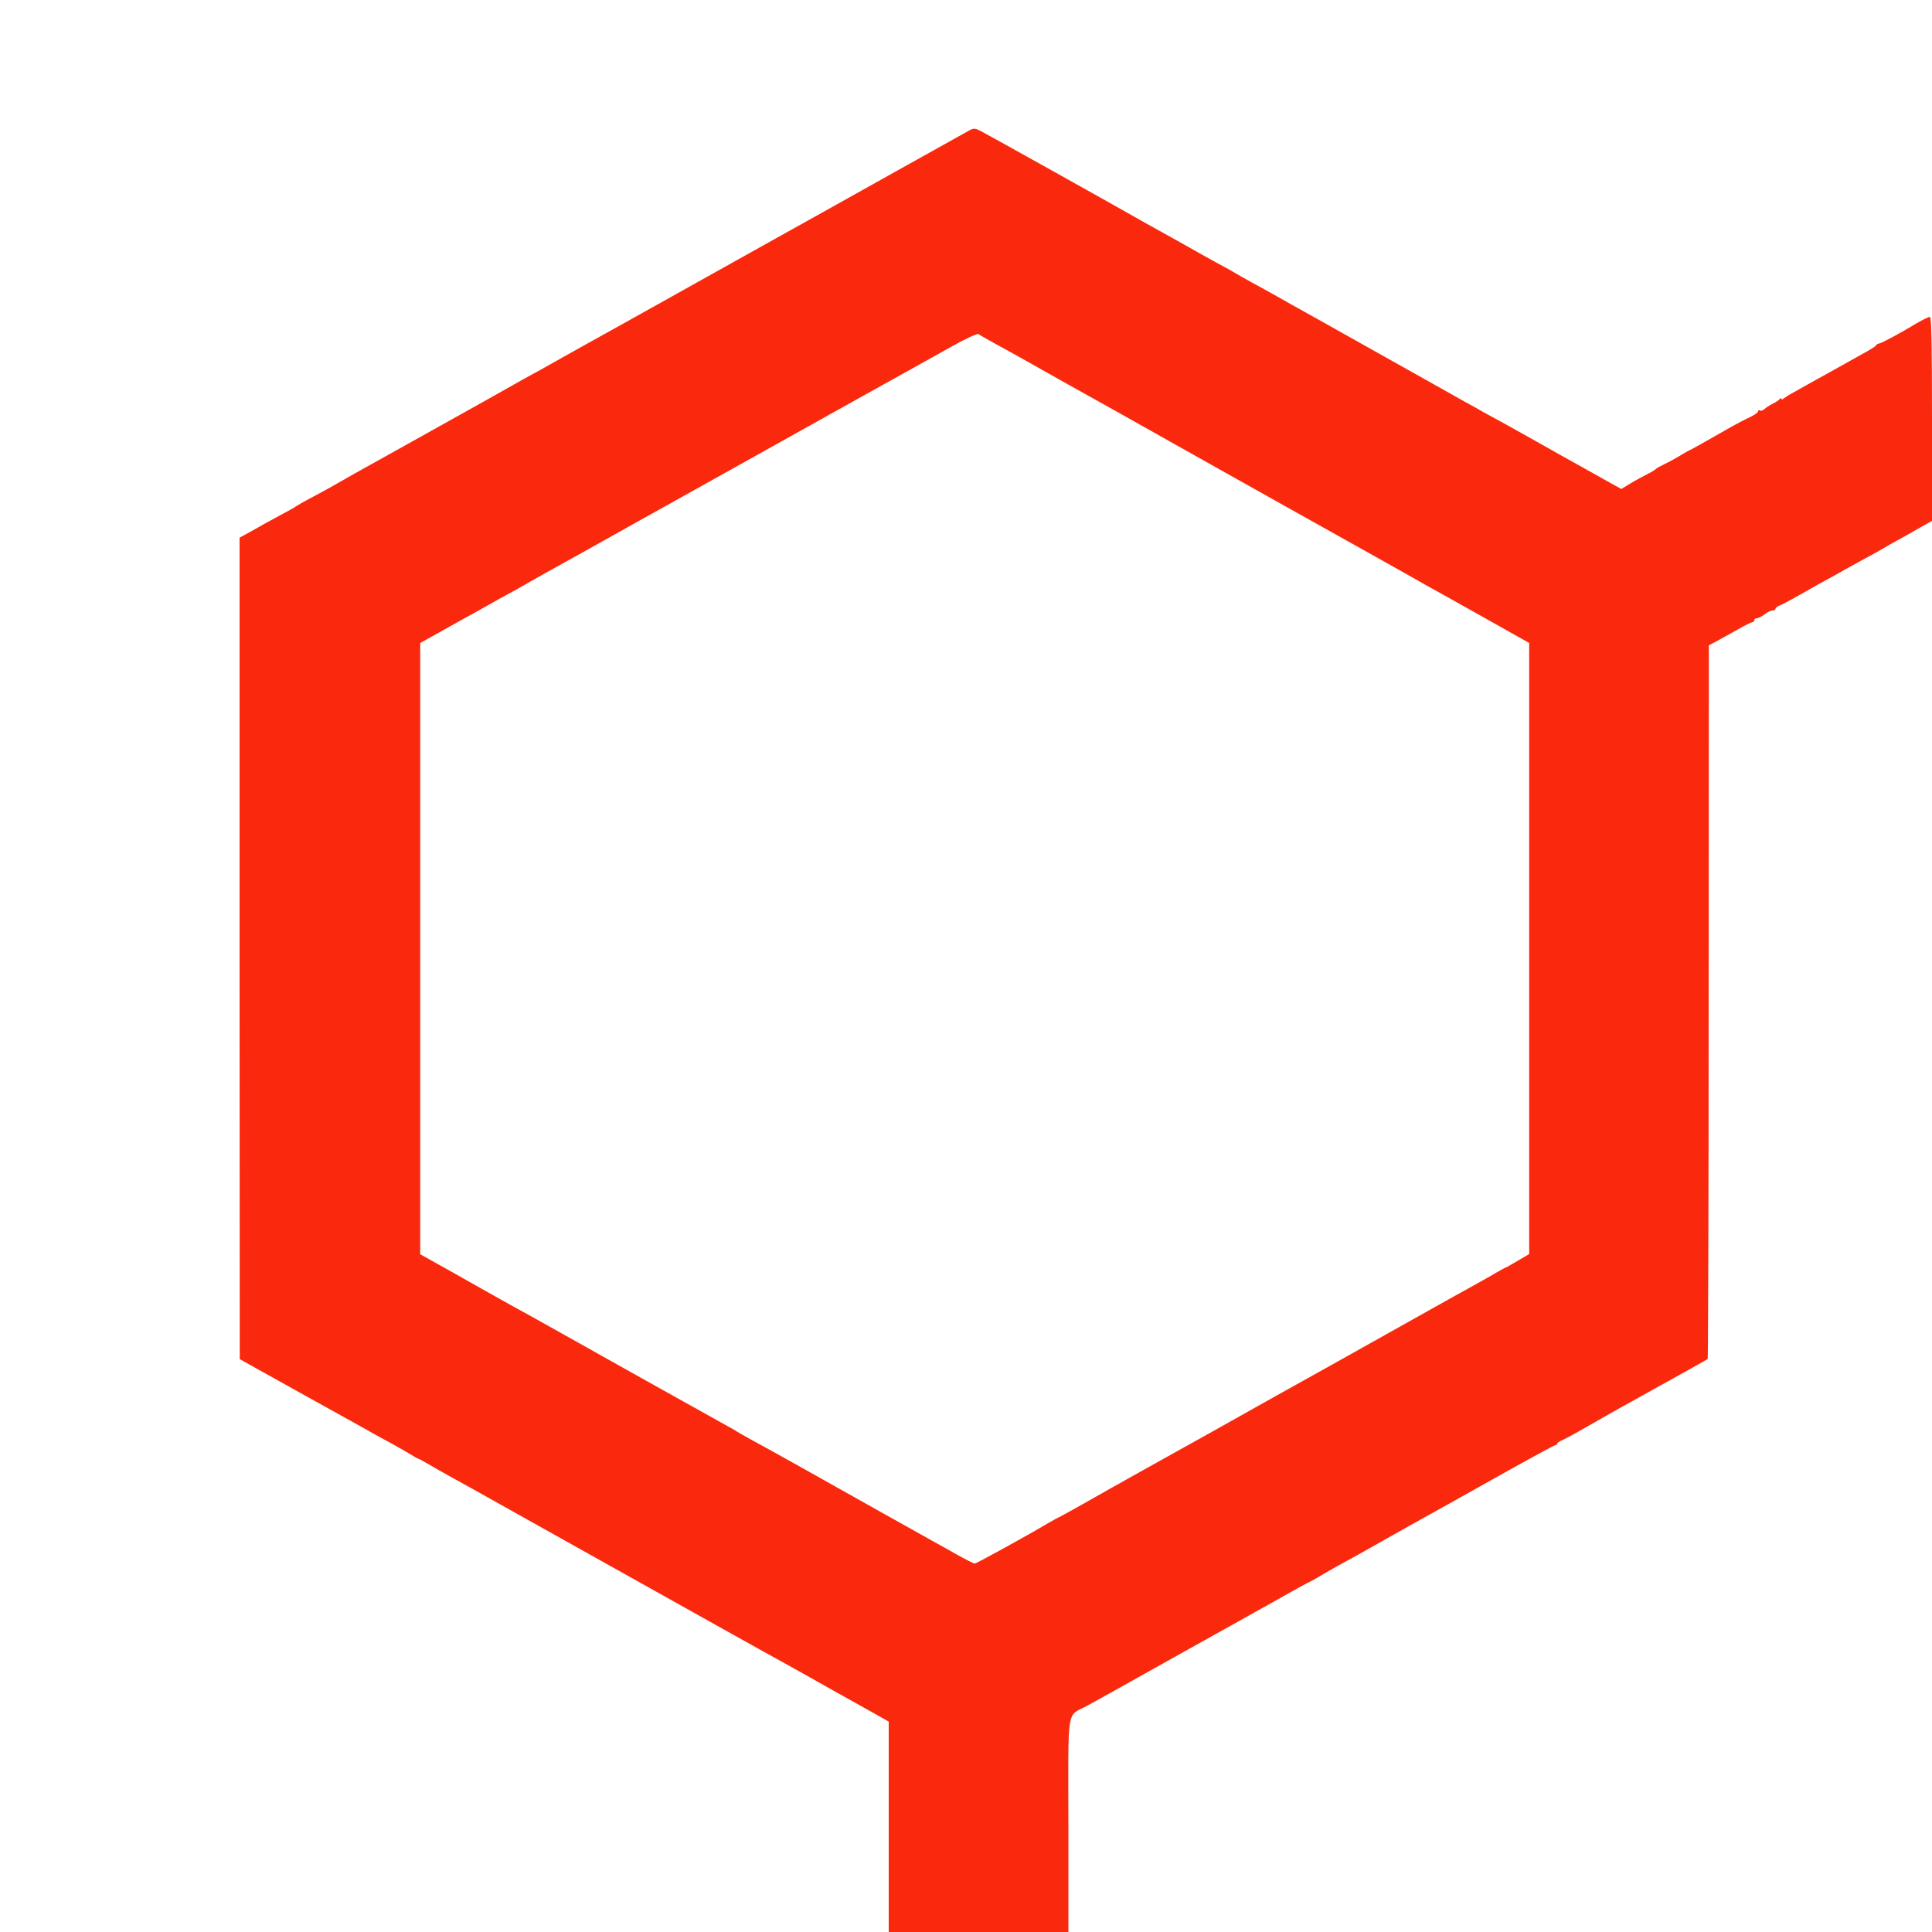
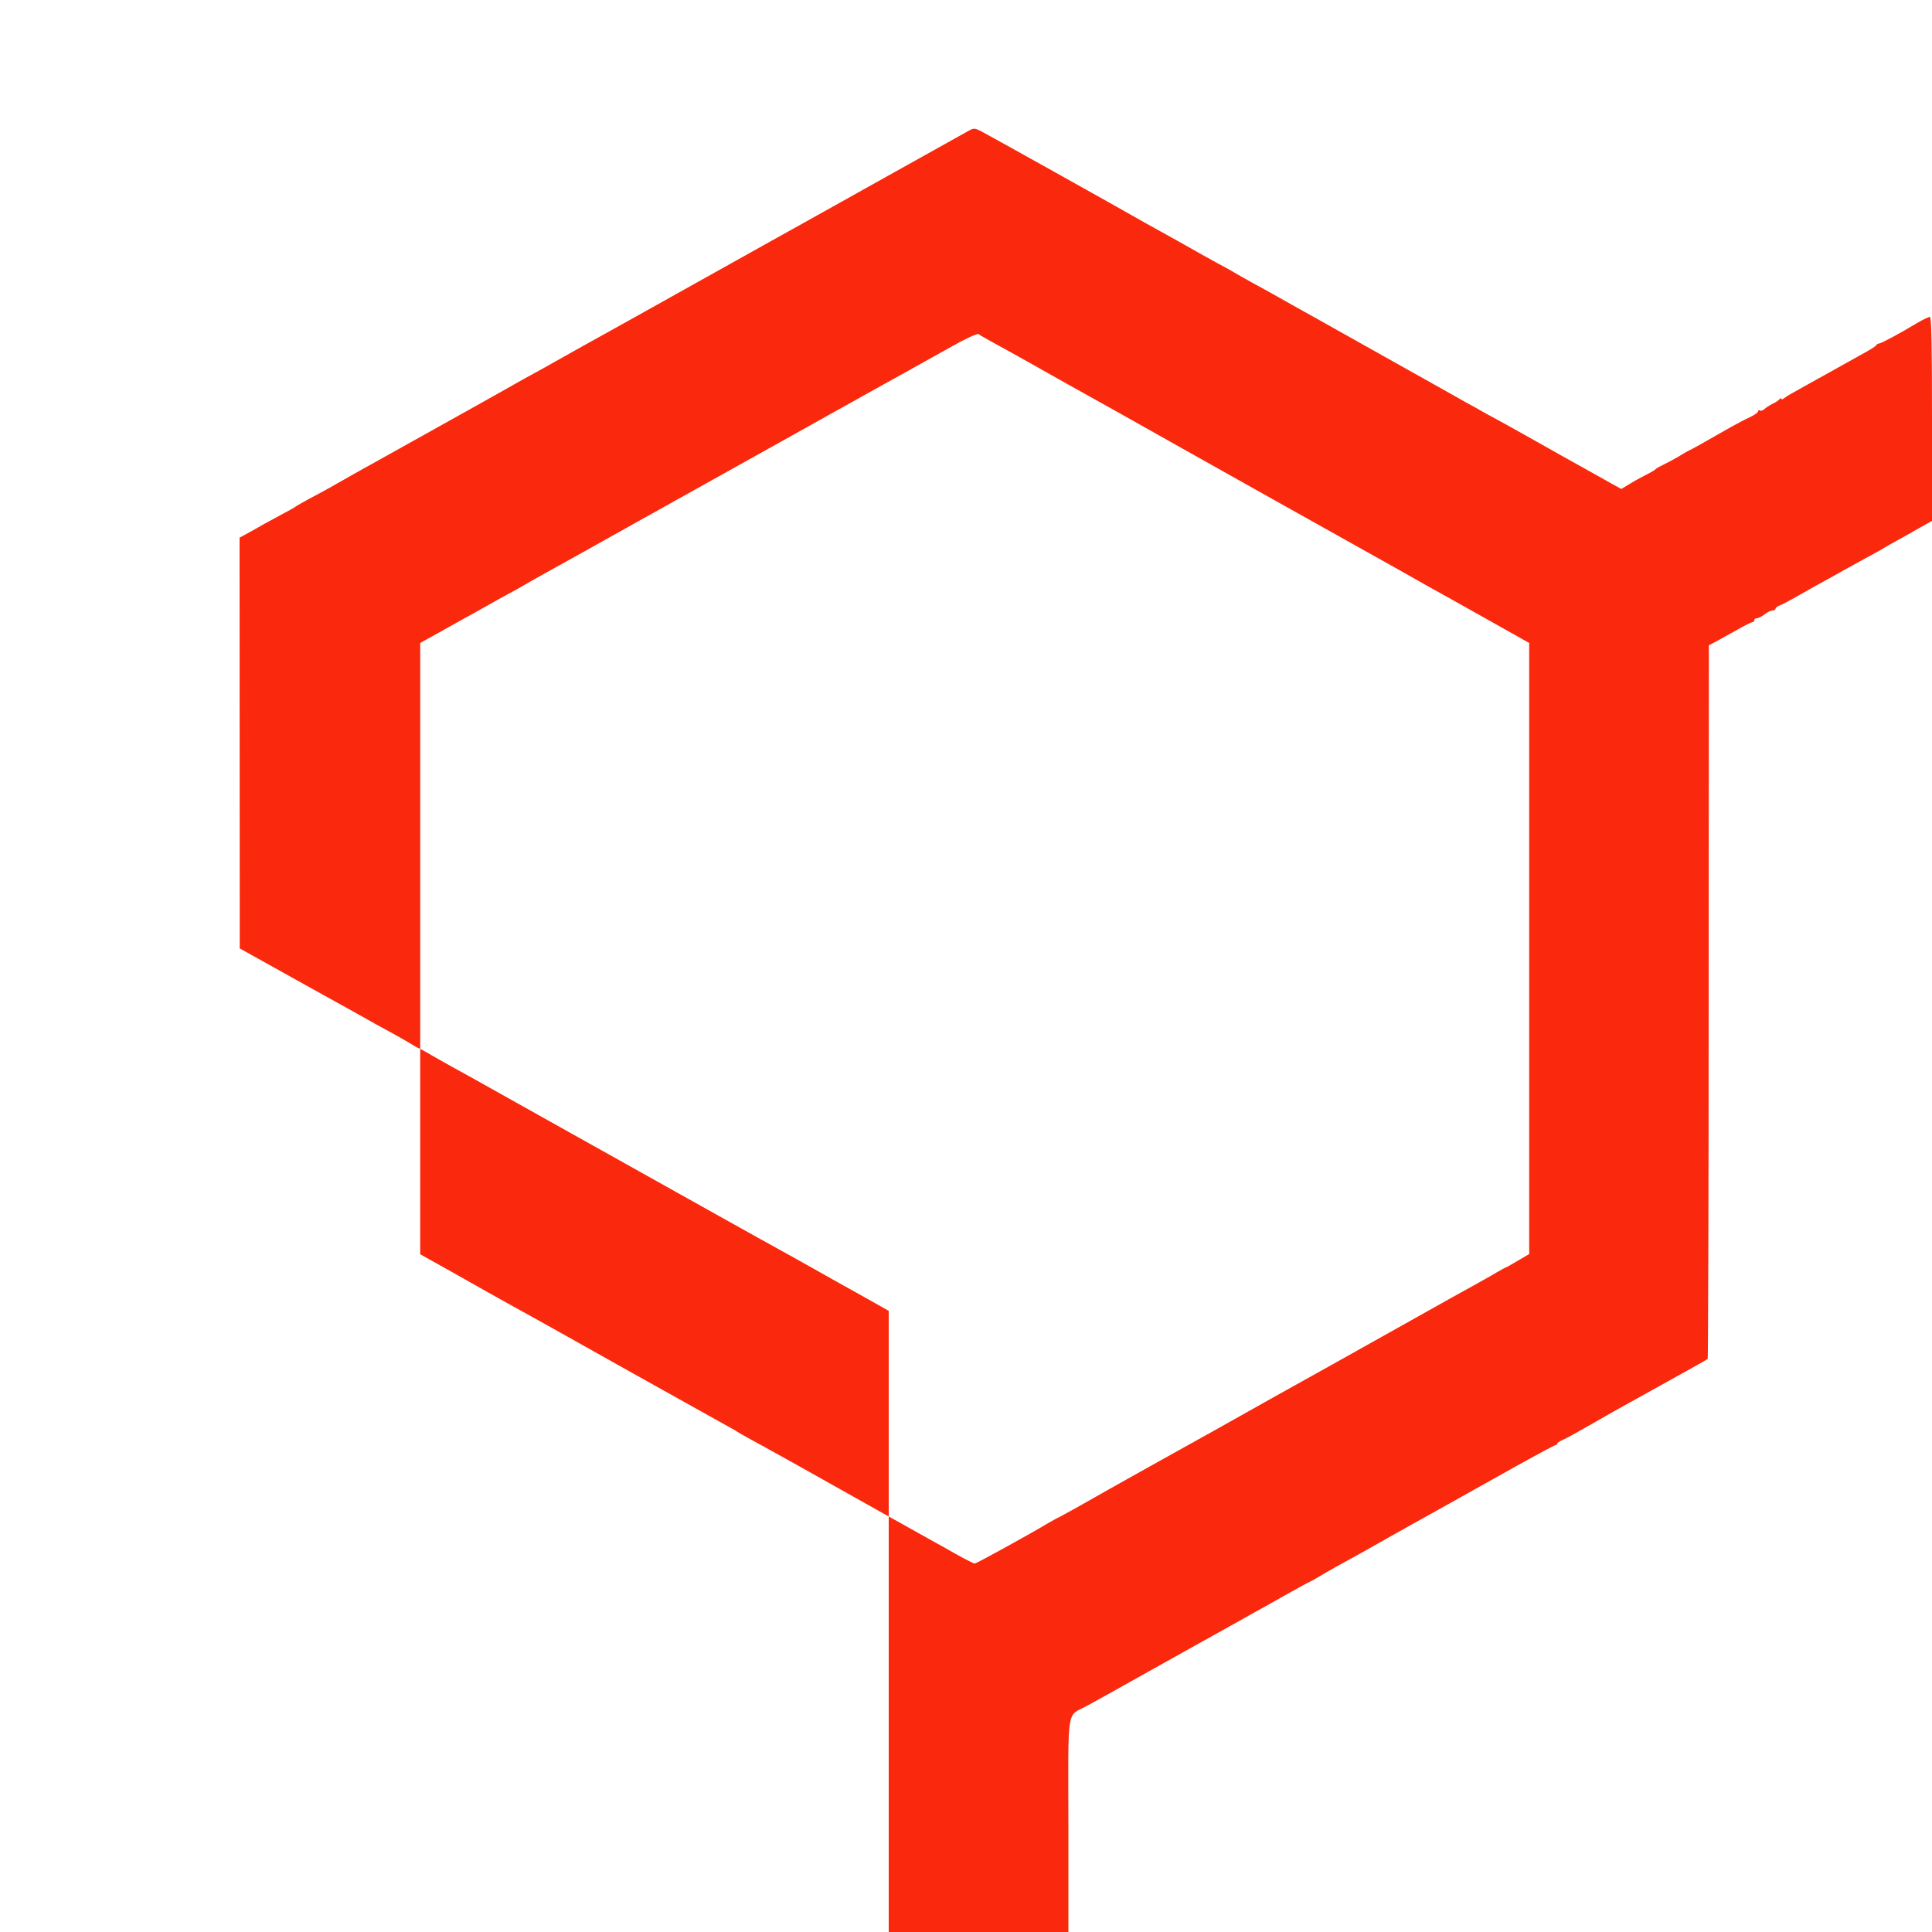
<svg xmlns="http://www.w3.org/2000/svg" version="1" width="1333.333" height="1333.333" viewBox="0 0 1000 1000">
-   <path fill="#FA280C" d="M501.9 67.4c-1.3.7-19.9 11.1-41.4 23.1-21.4 12-50.5 28.2-64.5 36-14 7.8-34.7 19.4-46 25.7-11.3 6.3-23.2 13-26.5 14.8-3.3 1.8-13.4 7.4-22.5 12.5s-18.6 10.4-21.2 11.9c-5.1 2.7-12 6.6-17.8 9.9-6.6 3.8-62.5 34.9-68 38-3 1.6-8.4 4.7-12 6.7-9.2 5.3-15.7 8.9-22 12.2-3 1.6-5.9 3.3-6.5 3.7-.5.5-4.3 2.6-8.3 4.7-4 2.2-8.1 4.4-9 4.9-.9.6-4.1 2.3-6.9 3.9l-5.3 2.9v212.6l.1 212.6 34.1 19c18.8 10.4 35 19.4 35.9 20 1 .5 4.6 2.5 8.1 4.4 3.5 1.9 8 4.5 10 5.7 2.1 1.3 4 2.4 4.2 2.4.3 0 2.7 1.3 5.3 2.8 2.6 1.6 7.9 4.5 11.6 6.6 3.7 2 8.4 4.6 10.5 5.8 2 1.1 24.6 13.8 50.2 28.1s59.8 33.4 76 42.5c16.2 9.1 31.8 17.7 34.5 19.2 2.8 1.5 10.2 5.7 16.5 9.2 6.3 3.6 13.5 7.6 16 9 2.5 1.4 8.7 4.8 13.8 7.7l9.2 5.2V1000h93v-55.2c-.1-62.8-1.1-56.1 9.5-61.8 8.9-4.9 12-6.6 35-19.5 11.6-6.5 23.5-13.1 26.5-14.8 3-1.7 9-5 13.3-7.4 4.2-2.4 9.9-5.5 12.5-7 2.6-1.4 9.7-5.4 15.7-8.8 6.1-3.4 11.7-6.5 12.5-6.8.8-.4 2.9-1.5 4.5-2.5 1.7-1 5.7-3.4 9-5.2 7.7-4.2 18.5-10.2 20.7-11.5.9-.6 8.4-4.7 16.5-9.3 21.6-12 21.9-12.2 56.2-31.4 10.6-5.9 19.7-10.8 20.2-10.8s.9-.3.9-.8c0-.4 1.5-1.4 3.3-2.1 1.7-.8 7-3.7 11.7-6.4 4.7-2.7 11-6.3 14-8 36.6-20.3 48.6-27 48.9-27.3.2-.2.5-83.4.5-184.9l.1-184.5 4-2.1c2.2-1.2 7.1-3.9 10.8-6 3.8-2.2 7.3-3.9 7.8-3.9s.9-.5.9-1c0-.6.6-1 1.4-1 .7 0 2.5-.9 3.9-2s3.2-2 4.1-2c.9 0 1.6-.4 1.6-.9s.9-1.2 1.9-1.6c1.1-.3 5.9-2.9 10.8-5.7 4.8-2.8 11.3-6.4 14.3-8 3-1.7 7.3-4 9.5-5.3 2.2-1.2 6.7-3.7 10-5.5 3.3-1.8 7.4-4 9-5 1.7-1 4.8-2.8 7-4 2.2-1.2 7.3-4 11.2-6.3l7.3-4.1v-52.8c0-38.3-.3-52.8-1.1-52.8-.6 0-3.7 1.5-6.8 3.3-8.9 5.4-18.5 10.5-19.5 10.5-.5 0-1.2.4-1.5.9-.6.8-2.5 2-9.6 5.9-2.2 1.2-7.6 4.2-12 6.7-12.1 6.7-17.6 9.8-21.5 12-1.9 1-4.1 2.4-4.7 2.9-.7.6-1.3.7-1.3.2 0-.5-.4-.4-.8.1-.4.6-2 1.7-3.7 2.5-1.6.8-3.6 2.1-4.3 2.8-.8.7-1.8 1-2.3.7-.5-.4-.9-.2-.9.4 0 .6-1.9 1.9-4.2 3-2.4 1.1-6.8 3.4-9.8 5.1-15 8.6-20.6 11.7-22 12.3-.8.4-3.3 1.8-5.5 3.2-2.2 1.3-5.6 3.1-7.5 4-1.9.9-3.7 1.9-4 2.3-.3.4-2.3 1.6-4.5 2.7s-6.1 3.2-8.7 4.8l-4.6 2.8-4.9-2.7c-2.6-1.5-14.5-8.1-26.3-14.7-11.8-6.7-24.6-13.8-28.5-16-3.8-2.1-8.8-4.8-11-6-2.2-1.3-6.5-3.7-9.5-5.3-3-1.7-9.1-5.1-13.5-7.6s-19.2-10.8-33-18.5c-13.7-7.7-26.6-14.9-28.5-16-1.9-1.1-6.2-3.5-9.5-5.3-3.3-1.8-9.1-5.1-13-7.3-3.8-2.2-9.9-5.5-13.4-7.4-3.5-1.9-7.8-4.4-9.5-5.4-1.7-1-3.8-2.2-4.6-2.6-.8-.4-6-3.2-11.5-6.3-5.5-3.1-12.7-7.2-16-9-3.3-1.8-9.4-5.2-13.5-7.5-15.4-8.8-82.6-46.3-85.6-47.8-2.6-1.3-3.5-1.4-5.5-.3zM513.5 177c9.4 5.1 12.7 7 39 21.8 8.3 4.6 21.1 11.8 28.5 15.9 7.4 4.2 18.5 10.4 24.5 13.8 11.7 6.6 95.9 53.8 111 62.2 5 2.8 10.8 6.1 13 7.3 2.2 1.3 6.3 3.5 9 5.1 2.8 1.5 15.8 8.8 29 16.2l24 13.5V649.1l-5.8 3.4c-3.2 1.9-6 3.5-6.2 3.5-.2 0-2.6 1.3-5.2 2.8-2.6 1.6-7.9 4.5-11.6 6.6-3.7 2-8.4 4.6-10.5 5.8-2 1.1-17 9.5-33.2 18.6-16.2 9.1-42.3 23.7-58 32.4-15.7 8.8-30.7 17.2-33.5 18.8-10.7 5.9-56.6 31.5-67 37.5-6 3.4-11.7 6.5-12.5 6.9-.8.3-3.1 1.6-5 2.7-10.2 6.1-37.6 21.2-38.5 21.2-.5 0-4.8-2.2-9.5-4.8-4.7-2.7-10.3-5.8-12.5-7-2.2-1.2-13.2-7.4-24.5-13.7-36.2-20.4-63.3-35.5-69.5-38.8-3.3-1.8-6.4-3.6-7-4-.5-.4-3.7-2.2-7-4-8.4-4.7-51-28.4-76-42.5C287 688 275 681.4 272 679.7c-3-1.6-8.9-4.9-13-7.2s-15.2-8.5-24.5-13.8l-17-9.5V332.8l9-5c5-2.8 11.5-6.4 14.5-8.1 3-1.6 6.9-3.8 8.5-4.7 1.7-1 5.1-2.9 7.8-4.4 2.6-1.4 6.8-3.8 9.5-5.2 2.6-1.5 6.1-3.4 7.7-4.4 1.7-1 5.3-3 8-4.5 8.7-4.8 30.8-17.1 35-19.5 2.2-1.2 8.1-4.5 13-7.3 5-2.7 11-6.1 13.5-7.5 24-13.3 73.2-40.9 76-42.4 1.9-1.1 5.3-2.9 7.5-4.2 13.2-7.3 16.3-9.1 19-10.6 15.9-8.8 26.1-14.5 46-25.6 7.4-4.2 13.4-6.9 14-6.5.5.5 3.7 2.3 7 4.1z" />
+   <path fill="#FA280C" d="M501.9 67.4c-1.3.7-19.9 11.1-41.4 23.1-21.4 12-50.5 28.2-64.5 36-14 7.8-34.7 19.4-46 25.7-11.3 6.3-23.2 13-26.5 14.8-3.3 1.8-13.4 7.4-22.5 12.5s-18.6 10.4-21.2 11.9c-5.1 2.7-12 6.6-17.8 9.9-6.6 3.8-62.5 34.9-68 38-3 1.6-8.4 4.7-12 6.7-9.2 5.3-15.7 8.9-22 12.2-3 1.6-5.9 3.3-6.5 3.7-.5.5-4.3 2.6-8.3 4.7-4 2.2-8.1 4.4-9 4.9-.9.6-4.1 2.3-6.9 3.9l-5.3 2.9l.1 212.6 34.1 19c18.8 10.4 35 19.4 35.9 20 1 .5 4.6 2.5 8.1 4.4 3.5 1.9 8 4.5 10 5.7 2.1 1.3 4 2.4 4.2 2.4.3 0 2.7 1.3 5.3 2.8 2.6 1.6 7.9 4.5 11.6 6.6 3.7 2 8.4 4.6 10.5 5.8 2 1.1 24.6 13.8 50.2 28.1s59.8 33.4 76 42.5c16.2 9.1 31.8 17.7 34.5 19.2 2.8 1.5 10.2 5.7 16.5 9.2 6.3 3.6 13.5 7.6 16 9 2.5 1.4 8.7 4.8 13.8 7.7l9.2 5.2V1000h93v-55.2c-.1-62.8-1.1-56.1 9.5-61.8 8.9-4.9 12-6.6 35-19.5 11.6-6.5 23.5-13.1 26.5-14.8 3-1.7 9-5 13.3-7.4 4.2-2.4 9.9-5.5 12.5-7 2.6-1.4 9.7-5.4 15.7-8.8 6.1-3.4 11.7-6.5 12.5-6.8.8-.4 2.9-1.5 4.5-2.5 1.7-1 5.7-3.4 9-5.2 7.7-4.2 18.5-10.2 20.7-11.5.9-.6 8.4-4.7 16.5-9.3 21.6-12 21.9-12.2 56.2-31.4 10.6-5.9 19.7-10.8 20.2-10.8s.9-.3.9-.8c0-.4 1.5-1.4 3.3-2.1 1.7-.8 7-3.7 11.7-6.4 4.7-2.7 11-6.3 14-8 36.6-20.3 48.6-27 48.9-27.3.2-.2.5-83.4.5-184.9l.1-184.5 4-2.1c2.2-1.2 7.1-3.9 10.8-6 3.8-2.2 7.3-3.9 7.8-3.9s.9-.5.9-1c0-.6.6-1 1.4-1 .7 0 2.5-.9 3.9-2s3.2-2 4.1-2c.9 0 1.6-.4 1.6-.9s.9-1.2 1.9-1.6c1.1-.3 5.9-2.9 10.8-5.7 4.8-2.8 11.3-6.4 14.3-8 3-1.7 7.3-4 9.5-5.3 2.2-1.2 6.7-3.7 10-5.5 3.3-1.8 7.4-4 9-5 1.7-1 4.8-2.8 7-4 2.2-1.2 7.3-4 11.2-6.3l7.3-4.1v-52.8c0-38.3-.3-52.8-1.1-52.8-.6 0-3.7 1.5-6.8 3.3-8.9 5.4-18.5 10.5-19.5 10.5-.5 0-1.2.4-1.5.9-.6.8-2.5 2-9.6 5.9-2.2 1.2-7.6 4.2-12 6.7-12.1 6.7-17.6 9.8-21.5 12-1.9 1-4.1 2.4-4.7 2.9-.7.6-1.3.7-1.3.2 0-.5-.4-.4-.8.1-.4.6-2 1.7-3.7 2.5-1.6.8-3.6 2.1-4.3 2.8-.8.7-1.8 1-2.3.7-.5-.4-.9-.2-.9.4 0 .6-1.9 1.9-4.2 3-2.4 1.1-6.8 3.4-9.8 5.1-15 8.6-20.6 11.7-22 12.3-.8.4-3.3 1.8-5.5 3.2-2.2 1.3-5.6 3.1-7.5 4-1.9.9-3.7 1.9-4 2.3-.3.4-2.3 1.6-4.5 2.7s-6.1 3.2-8.7 4.8l-4.6 2.8-4.9-2.7c-2.6-1.5-14.5-8.1-26.3-14.7-11.8-6.7-24.6-13.8-28.5-16-3.8-2.1-8.8-4.8-11-6-2.2-1.3-6.5-3.7-9.5-5.3-3-1.7-9.1-5.1-13.5-7.6s-19.2-10.8-33-18.5c-13.7-7.7-26.6-14.9-28.5-16-1.9-1.1-6.2-3.5-9.5-5.3-3.3-1.8-9.1-5.1-13-7.3-3.8-2.2-9.9-5.5-13.4-7.4-3.5-1.9-7.8-4.4-9.5-5.4-1.7-1-3.8-2.2-4.6-2.6-.8-.4-6-3.2-11.5-6.3-5.5-3.1-12.7-7.2-16-9-3.3-1.8-9.4-5.2-13.5-7.5-15.4-8.8-82.6-46.3-85.6-47.8-2.6-1.3-3.5-1.4-5.5-.3zM513.5 177c9.4 5.1 12.7 7 39 21.8 8.3 4.6 21.1 11.8 28.5 15.9 7.4 4.2 18.5 10.4 24.5 13.8 11.7 6.6 95.9 53.8 111 62.2 5 2.8 10.8 6.1 13 7.3 2.2 1.3 6.3 3.5 9 5.1 2.8 1.5 15.8 8.8 29 16.2l24 13.5V649.1l-5.8 3.4c-3.2 1.9-6 3.5-6.2 3.5-.2 0-2.6 1.3-5.2 2.8-2.6 1.6-7.9 4.5-11.6 6.6-3.7 2-8.4 4.6-10.5 5.8-2 1.1-17 9.5-33.2 18.6-16.2 9.1-42.3 23.7-58 32.4-15.7 8.8-30.7 17.2-33.5 18.8-10.7 5.9-56.6 31.5-67 37.5-6 3.4-11.7 6.5-12.5 6.9-.8.3-3.1 1.6-5 2.7-10.2 6.1-37.6 21.2-38.5 21.2-.5 0-4.8-2.2-9.5-4.8-4.7-2.7-10.3-5.8-12.5-7-2.2-1.2-13.2-7.4-24.5-13.7-36.2-20.4-63.3-35.5-69.5-38.8-3.3-1.8-6.4-3.6-7-4-.5-.4-3.7-2.2-7-4-8.4-4.7-51-28.4-76-42.5C287 688 275 681.4 272 679.7c-3-1.6-8.9-4.9-13-7.2s-15.2-8.5-24.5-13.8l-17-9.5V332.8l9-5c5-2.8 11.5-6.4 14.5-8.1 3-1.6 6.9-3.8 8.5-4.7 1.7-1 5.1-2.9 7.8-4.4 2.6-1.4 6.8-3.8 9.5-5.2 2.6-1.5 6.1-3.4 7.7-4.4 1.7-1 5.3-3 8-4.5 8.7-4.8 30.8-17.1 35-19.5 2.2-1.2 8.1-4.5 13-7.3 5-2.7 11-6.1 13.5-7.5 24-13.3 73.2-40.9 76-42.4 1.9-1.1 5.3-2.9 7.5-4.2 13.2-7.3 16.3-9.1 19-10.6 15.9-8.8 26.1-14.5 46-25.6 7.4-4.2 13.4-6.9 14-6.5.5.5 3.7 2.3 7 4.1z" />
</svg>